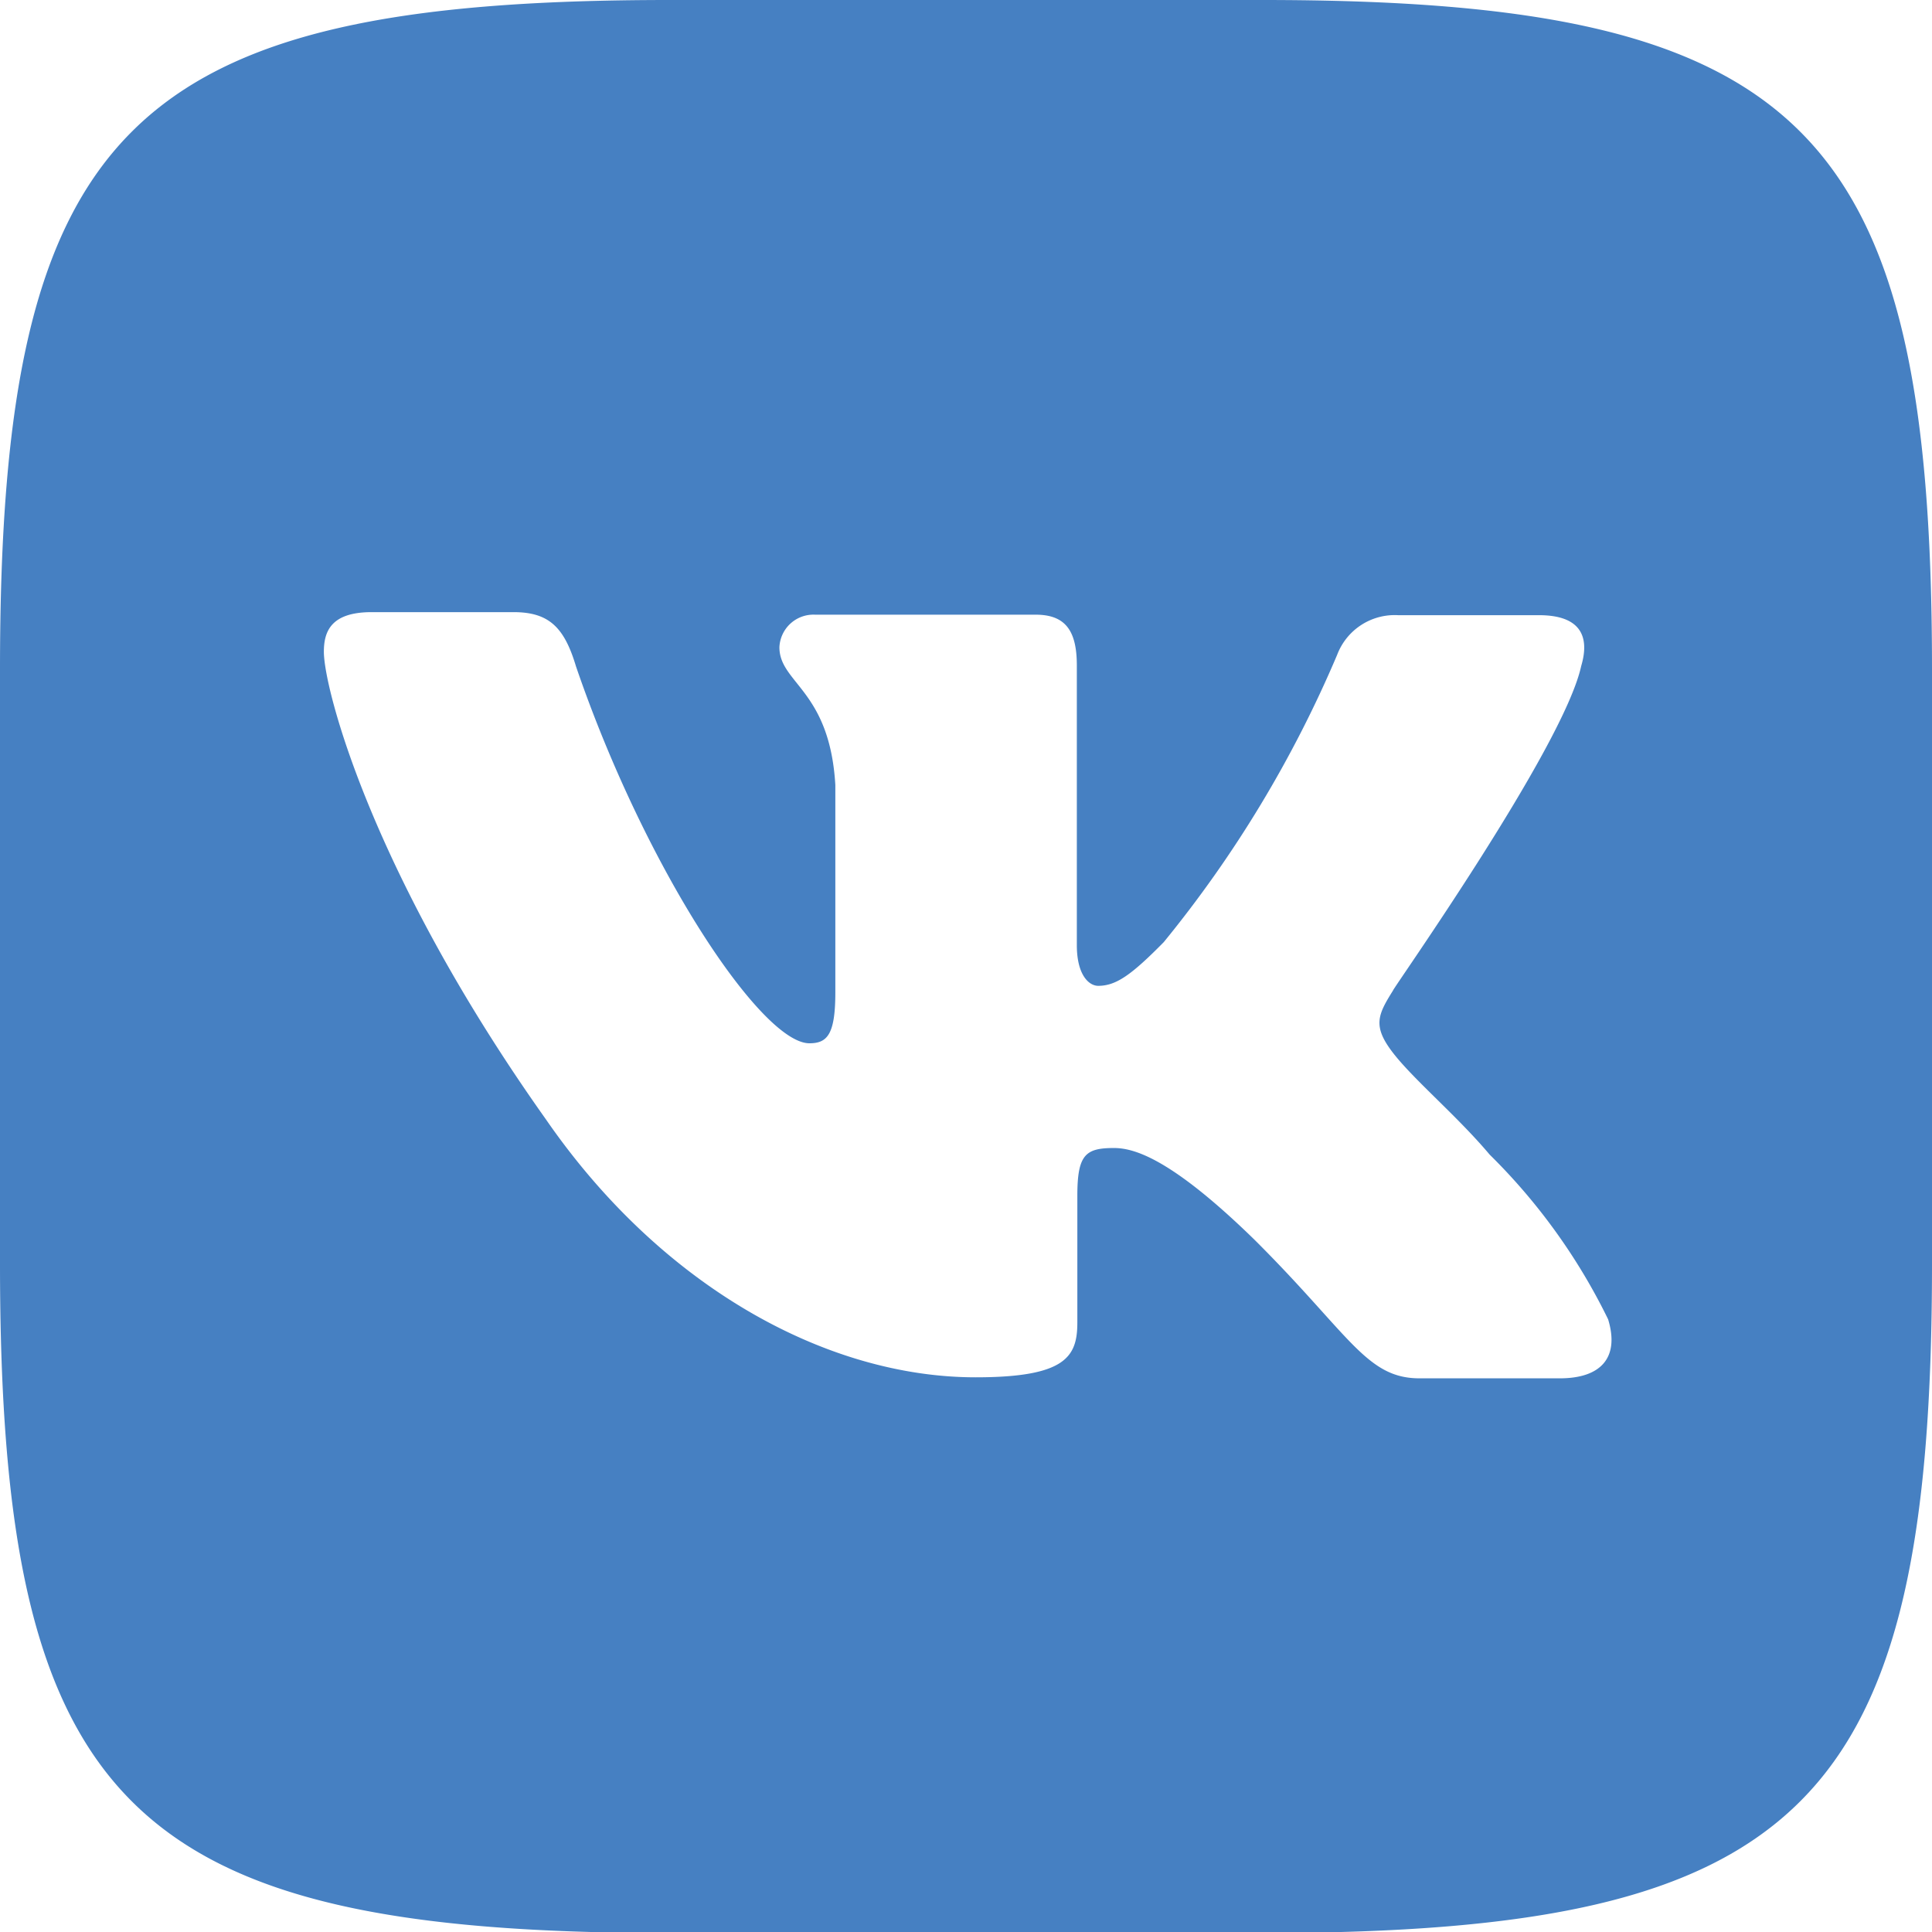
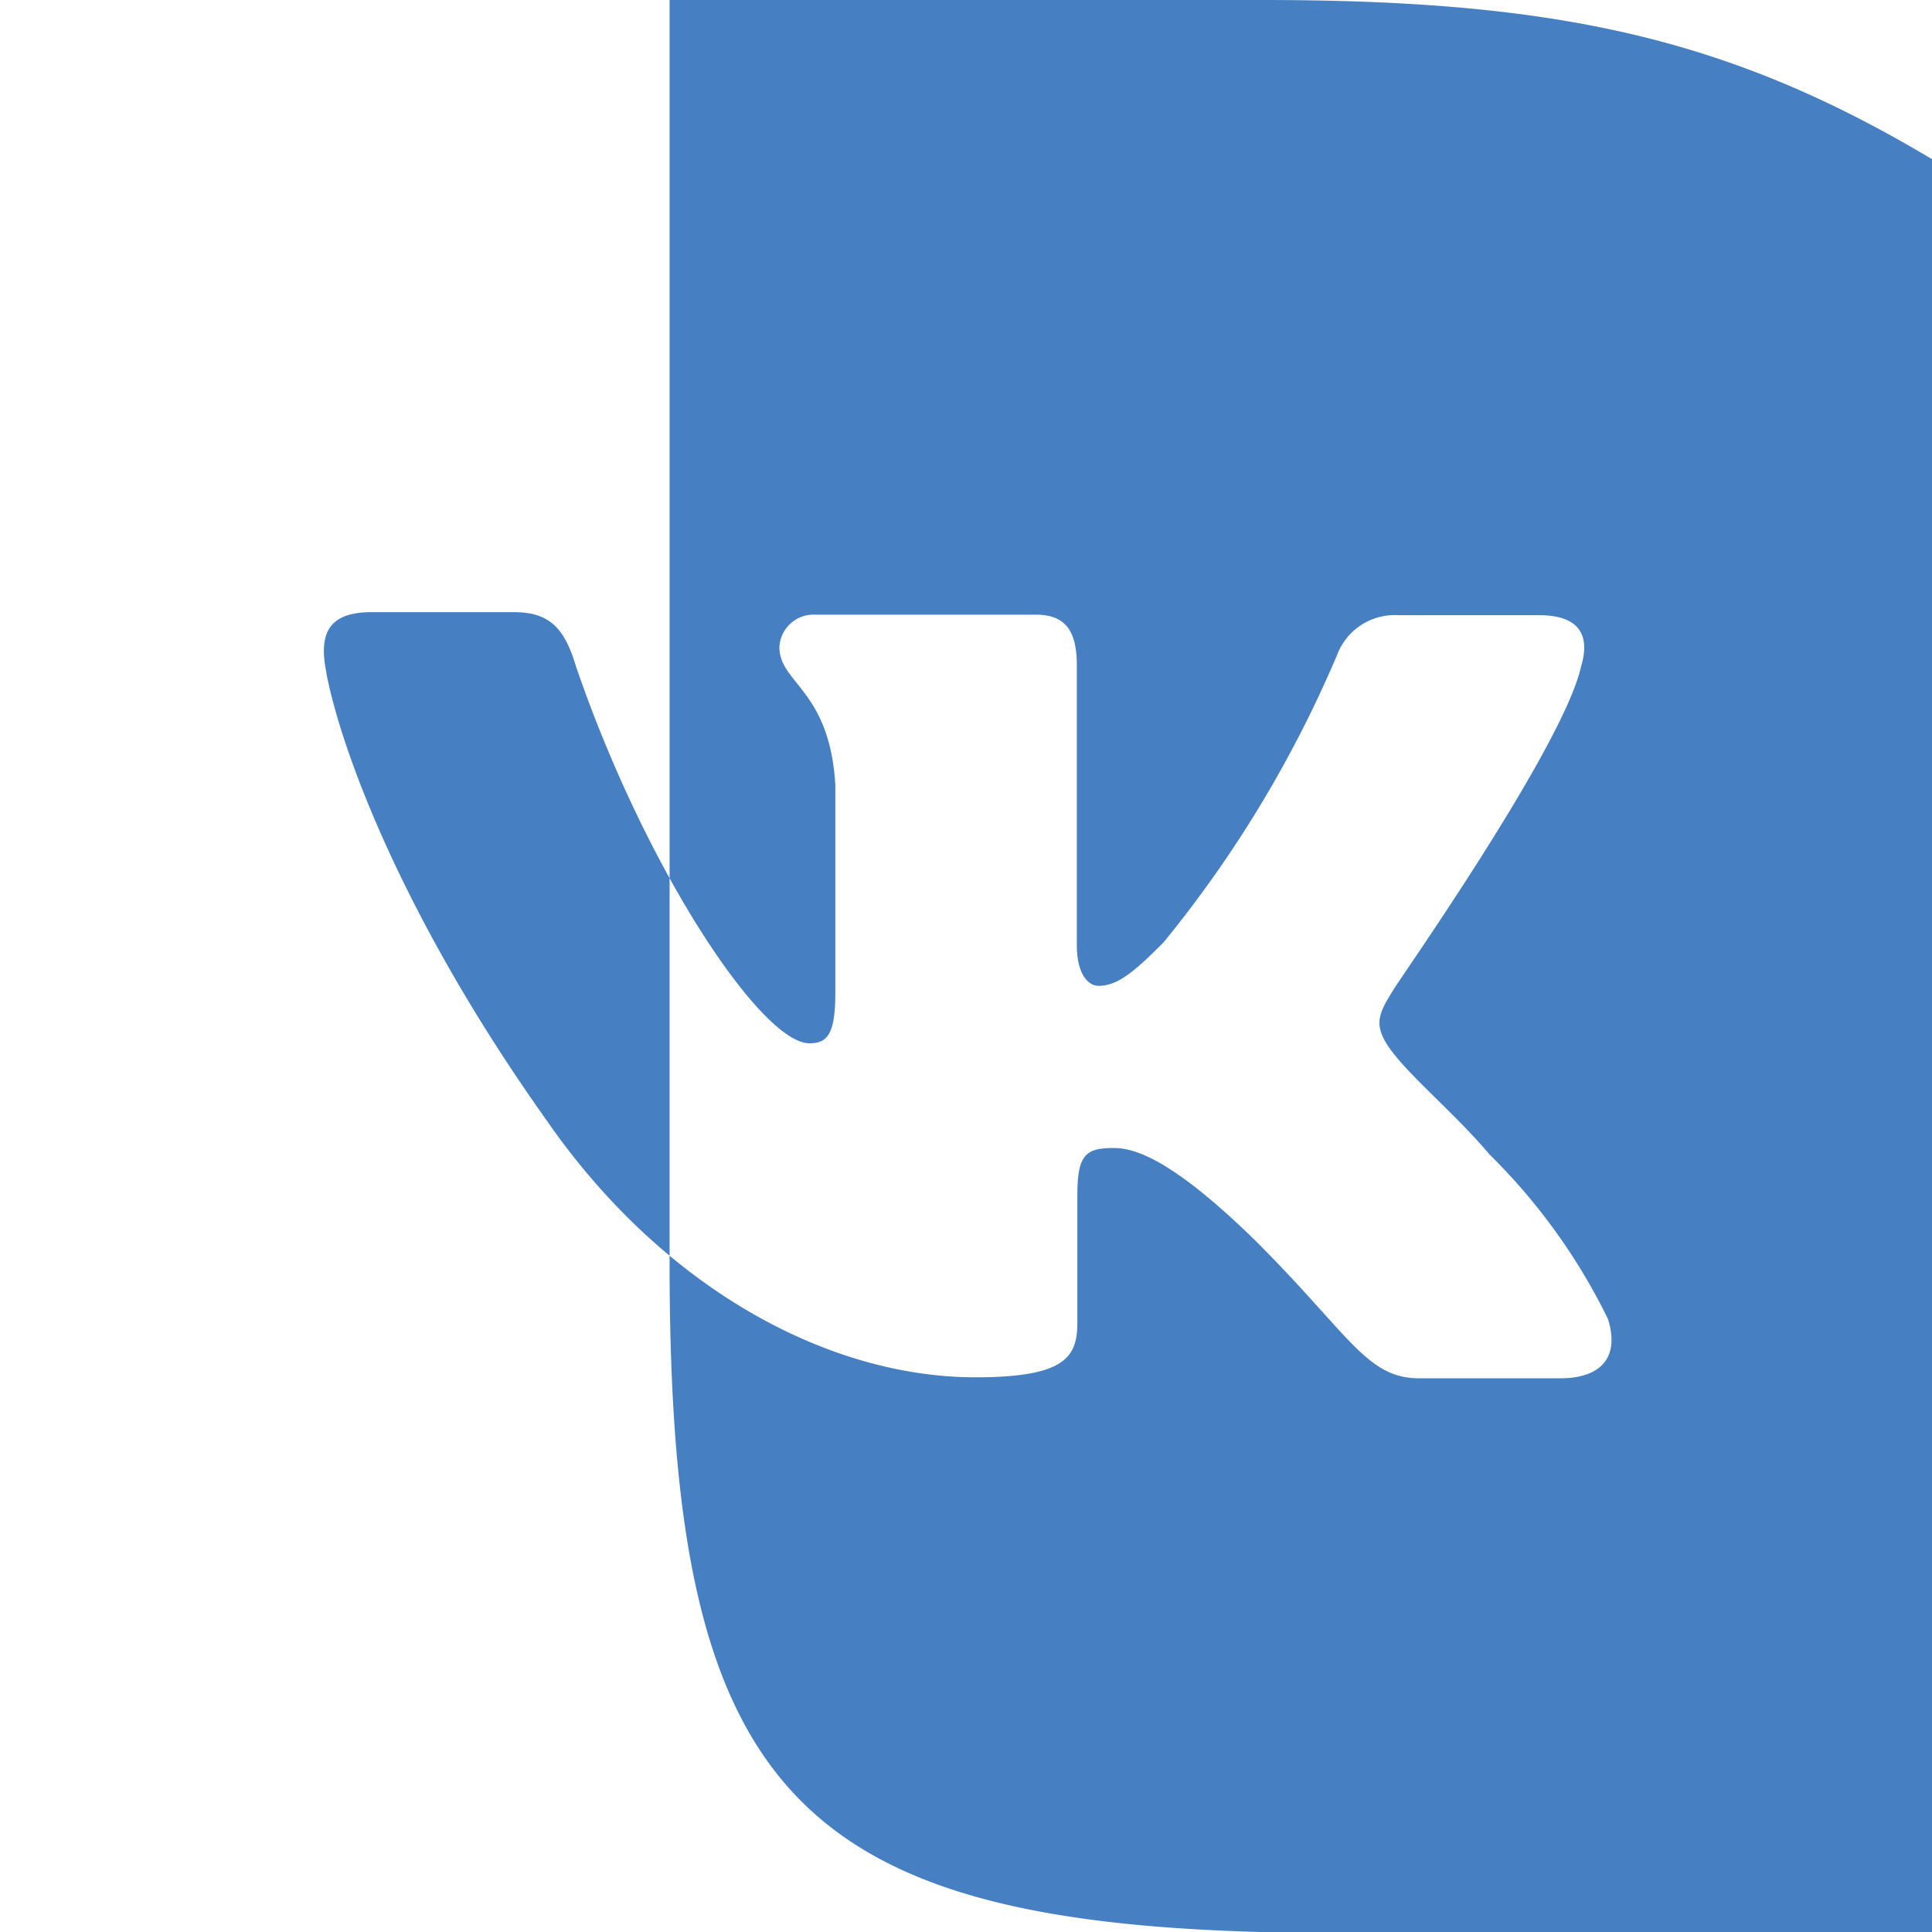
<svg xmlns="http://www.w3.org/2000/svg" id="Слой_1" data-name="Слой 1" width="38" height="38" viewBox="0 0 38 38">
-   <path d="M546.23,521.15H534.57c-10.65,0-13.17,2.52-13.17,13.17V546c0,10.65,2.52,13.17,13.17,13.17h11.66c10.65,0,13.17-2.52,13.17-13.17V534.32C559.4,523.67,556.88,521.15,546.23,521.15Zm5.85,27.11h-2.76c-1.05,0-1.37-.86-3.25-2.73-1.63-1.59-2.36-1.8-2.76-1.8-.56,0-.72.13-.72.94v2.49c0,.67-.22,1.08-2,1.08-2.92,0-6.17-1.77-8.45-5.07-3.43-4.83-4.37-8.48-4.37-9.2,0-.4.14-.78.94-.78h2.79c.7,0,1,.3,1.23,1.07,1.37,4,3.65,7.41,4.59,7.41.35,0,.51-.17.51-1v-4.08c-.11-1.87-1.1-2-1.1-2.71a.67.67,0,0,1,.7-.64h4.34c.59,0,.81.32.81,1v5.5c0,.59.24.8.42.8.35,0,.65-.21,1.29-.86a23.32,23.32,0,0,0,3.41-5.65,1.21,1.21,0,0,1,1.2-.78h2.77c.83,0,1,.43.83,1-.35,1.61-3.73,6.38-3.7,6.38-.3.48-.41.7,0,1.23s1.26,1.24,1.9,2a11.83,11.83,0,0,1,2.33,3.24C553.26,547.86,552.88,548.26,552.08,548.26Z" transform="translate(-521.4 -521.15)" fill="#4680c2" />
+   <path d="M546.23,521.15H534.57V546c0,10.65,2.52,13.17,13.17,13.17h11.66c10.65,0,13.17-2.52,13.17-13.17V534.32C559.4,523.67,556.88,521.15,546.23,521.15Zm5.85,27.11h-2.76c-1.05,0-1.37-.86-3.25-2.73-1.63-1.59-2.36-1.8-2.76-1.8-.56,0-.72.13-.72.94v2.49c0,.67-.22,1.08-2,1.08-2.92,0-6.17-1.77-8.45-5.07-3.43-4.83-4.37-8.48-4.37-9.2,0-.4.14-.78.94-.78h2.79c.7,0,1,.3,1.23,1.07,1.37,4,3.65,7.41,4.59,7.41.35,0,.51-.17.51-1v-4.08c-.11-1.87-1.1-2-1.1-2.71a.67.67,0,0,1,.7-.64h4.34c.59,0,.81.32.81,1v5.5c0,.59.24.8.42.8.35,0,.65-.21,1.29-.86a23.32,23.32,0,0,0,3.41-5.65,1.21,1.21,0,0,1,1.2-.78h2.77c.83,0,1,.43.83,1-.35,1.61-3.73,6.38-3.7,6.38-.3.48-.41.7,0,1.23s1.26,1.24,1.9,2a11.83,11.83,0,0,1,2.33,3.24C553.26,547.86,552.88,548.26,552.08,548.26Z" transform="translate(-521.4 -521.15)" fill="#4680c2" />
</svg>